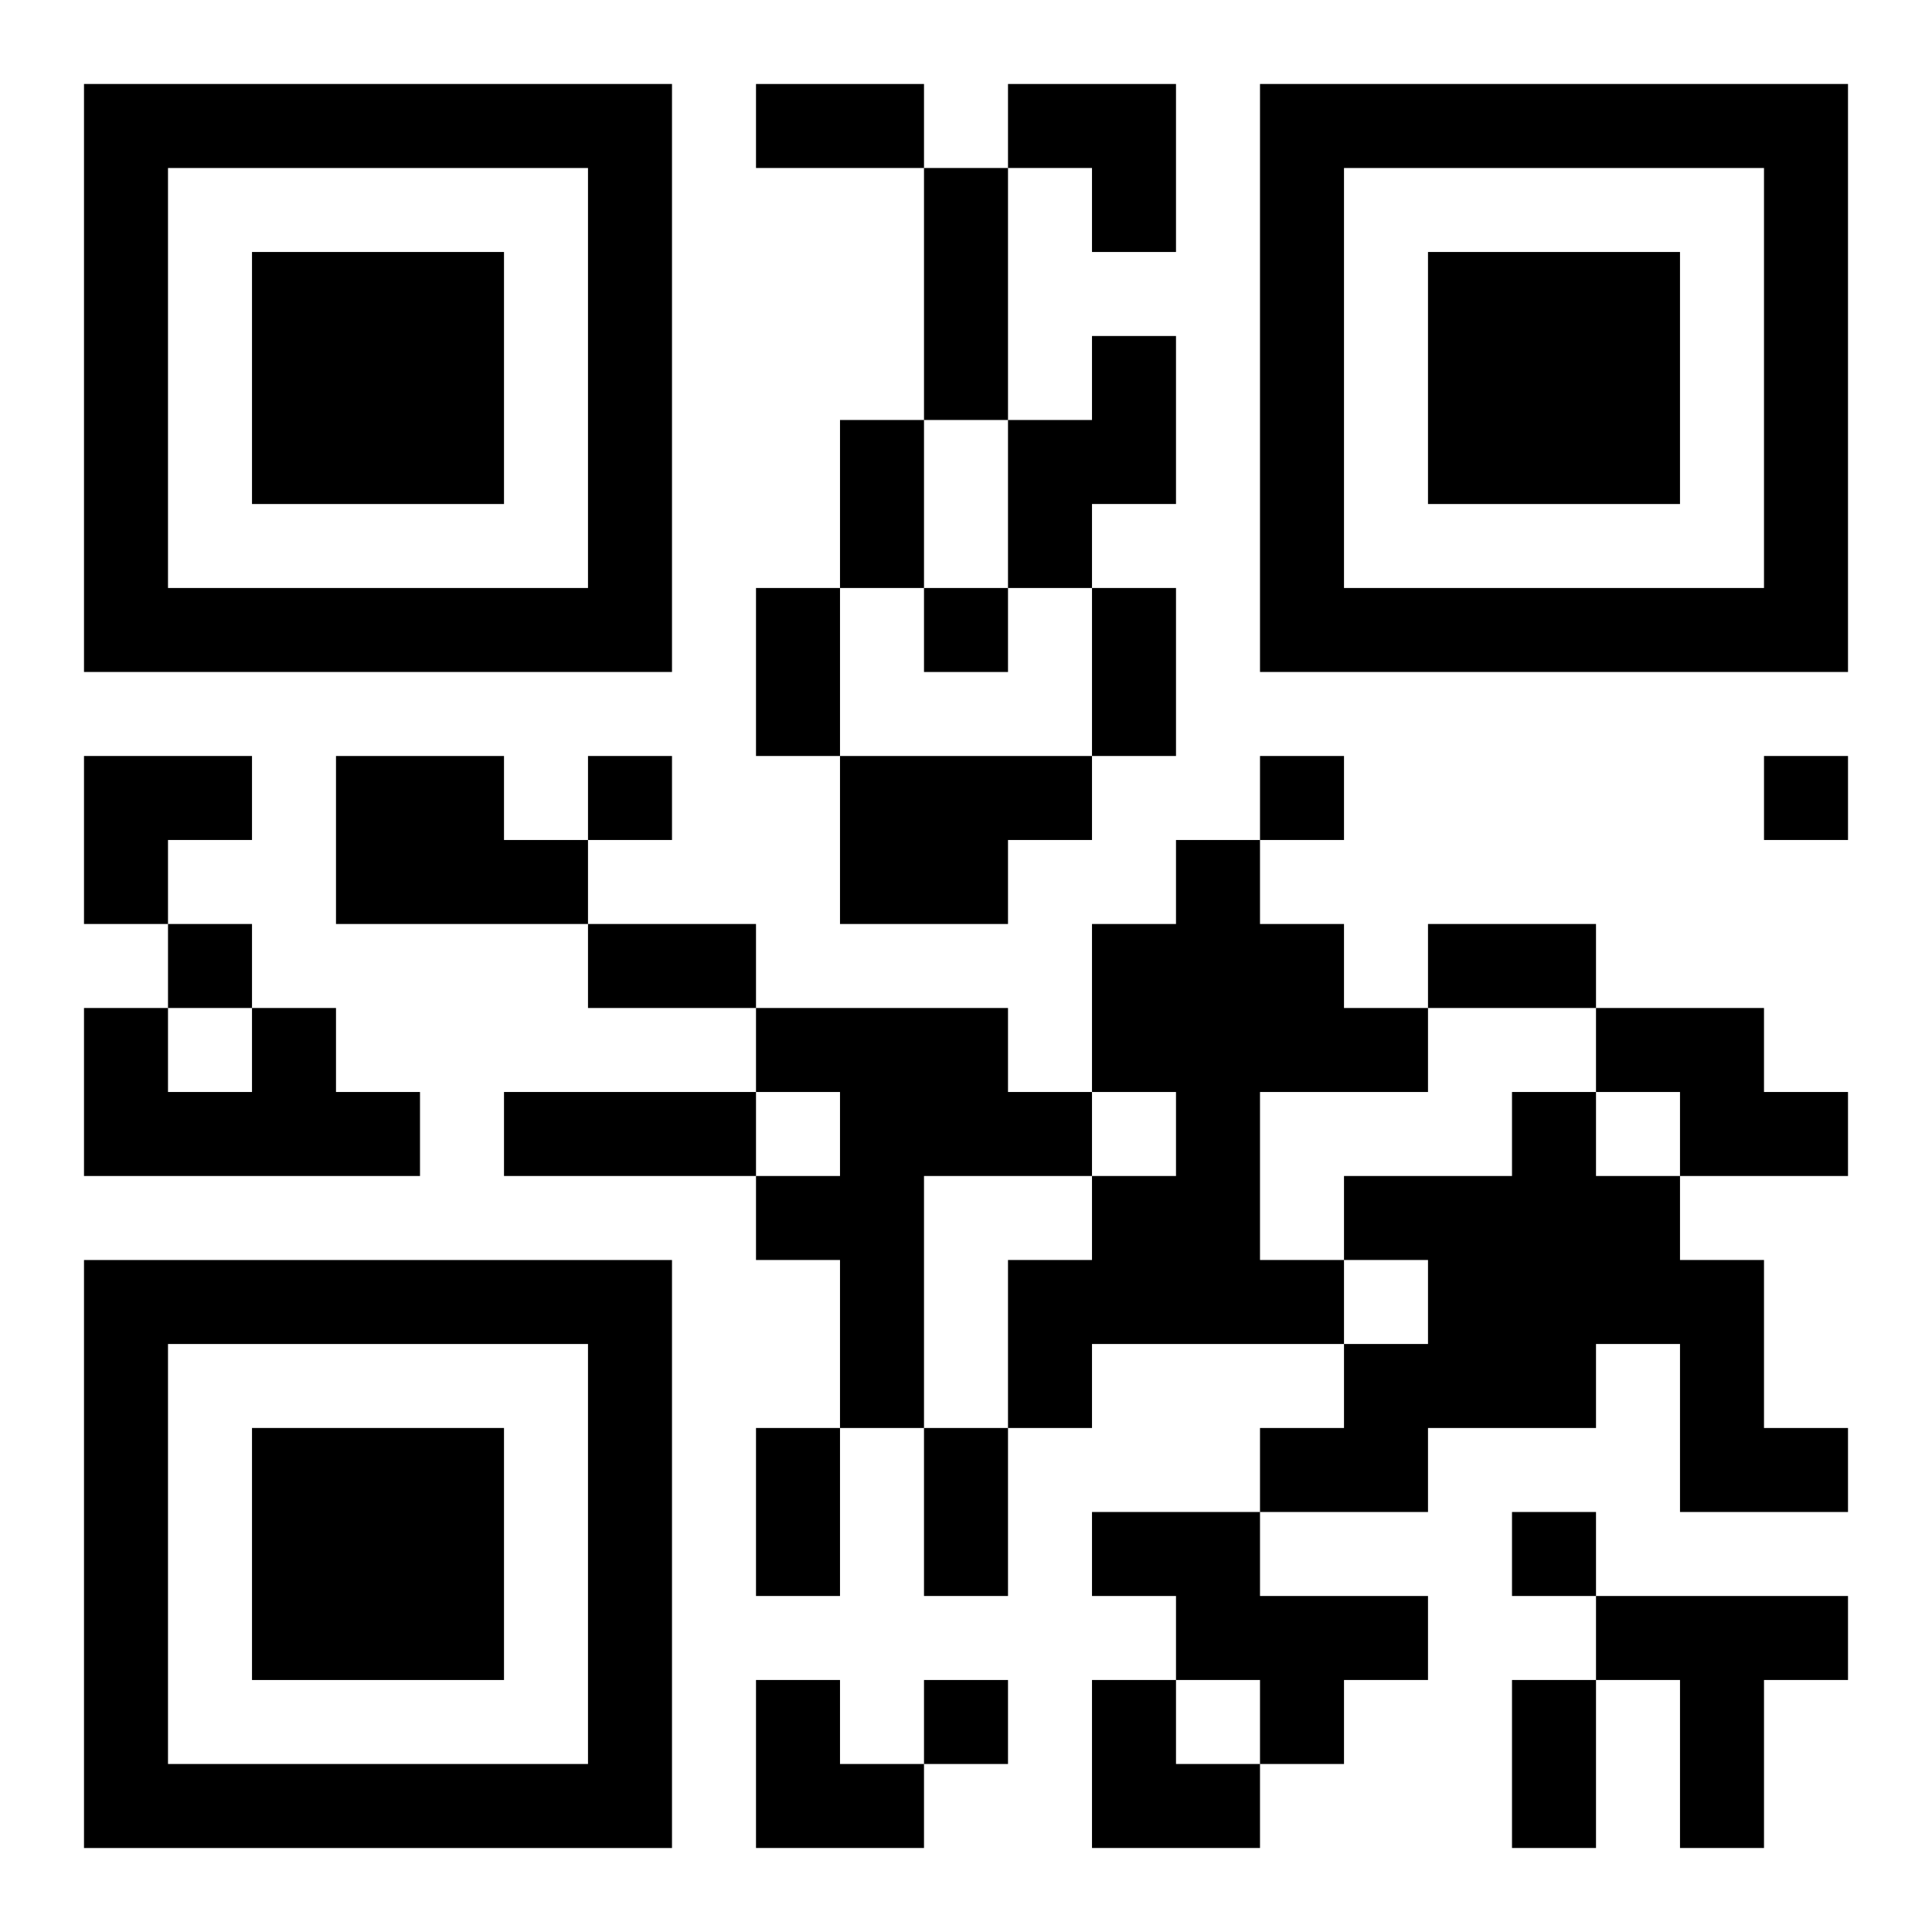
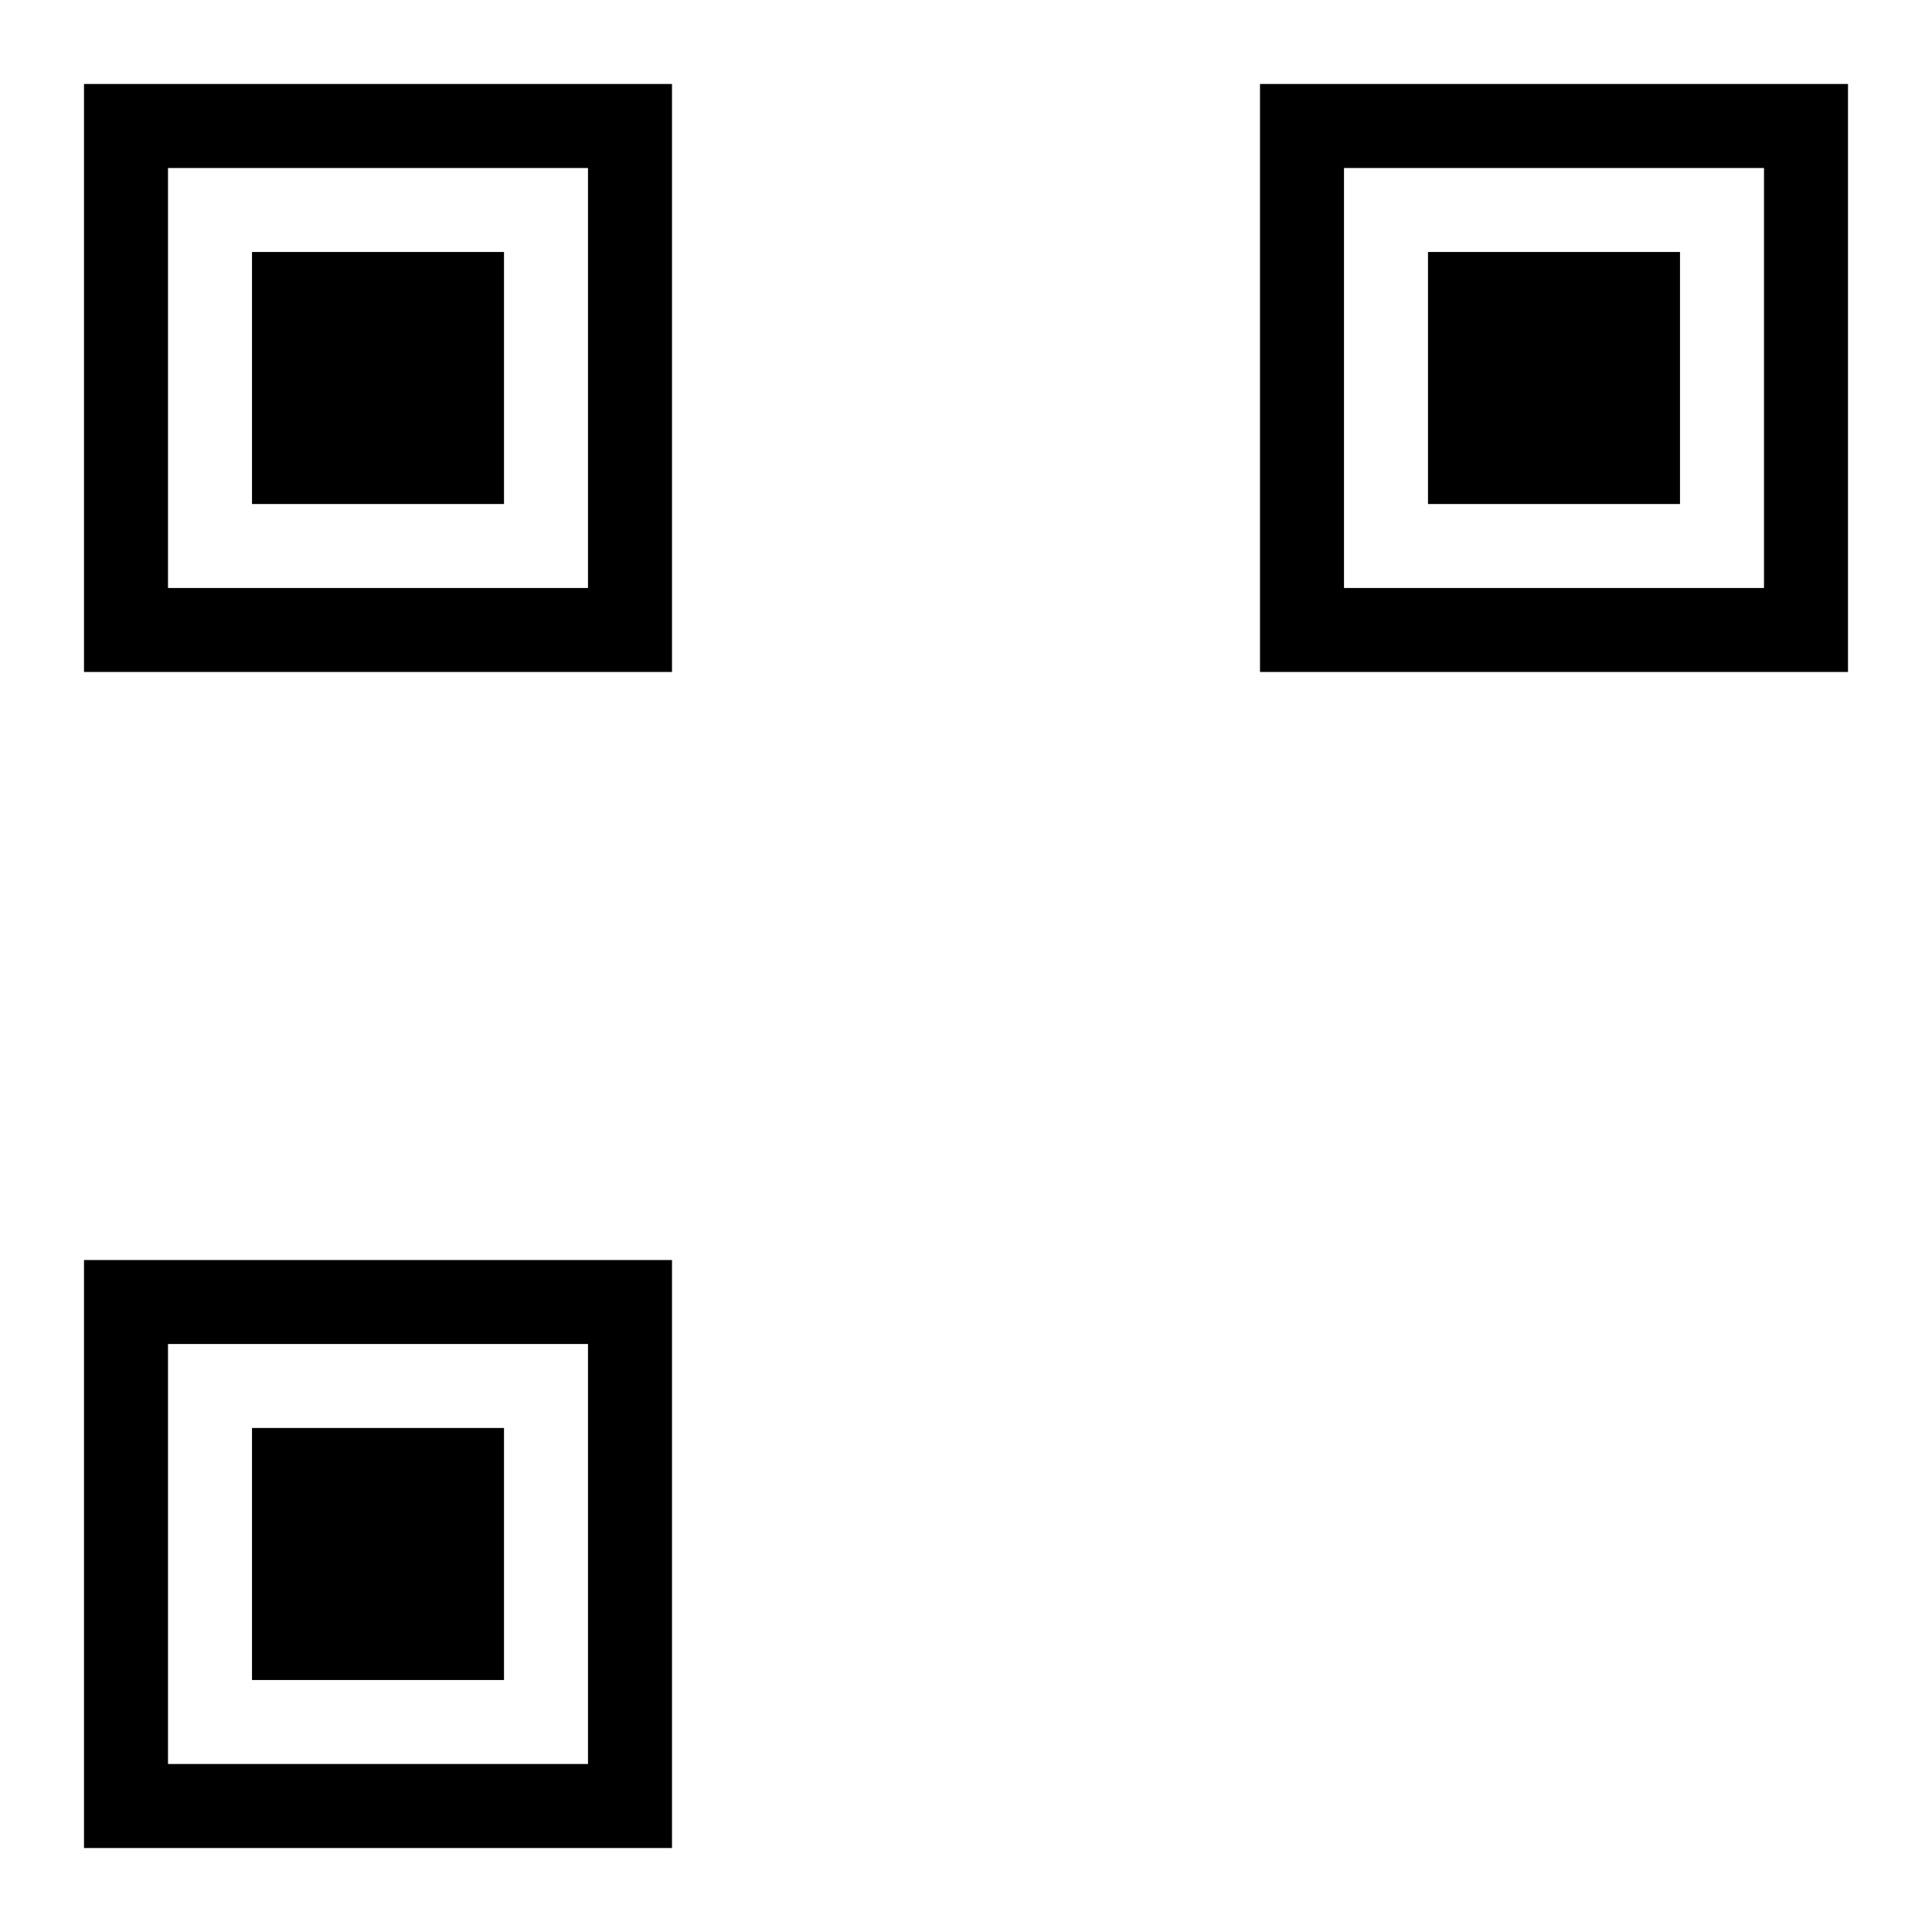
<svg xmlns="http://www.w3.org/2000/svg" xmlns:xlink="http://www.w3.org/1999/xlink" width="250" height="250" baseProfile="full" version="1.1" viewBox="-1 -1 23 23">
  <symbol id="a">
    <path d="m0 7v7h7v-7h-7zm1 1h5v5h-5v-5zm1 1v3h3v-3h-3z" />
  </symbol>
  <use y="-7" xlink:href="#a" />
  <use y="7" xlink:href="#a" />
  <use x="14" y="-7" xlink:href="#a" />
-   <path d="m12 3h1v2h-1v1h-1v-2h1v-1m-9 5h2v1h1v1h-3v-2m6 0h3v1h-1v1h-2v-2m4 1h1v1h1v1h1v1h-2v2h1v1h-3v1h-1v-2h1v-1h1v-1h-1v-2h1v-1m-11 2h1v1h1v1h-4v-2h1v1h1v-1m6 0h3v1h1v1h-2v3h-1v-2h-1v-1h1v-1h-1v-1m10 0h2v1h1v1h-2v-1h-1v-1m-1 1h1v1h1v1h1v2h1v1h-2v-2h-1v1h-2v1h-2v-1h1v-1h1v-1h-1v-1h2v-1m-5 5h2v1h2v1h-1v1h-1v-1h-1v-1h-1v-1m6 1h3v1h-1v2h-1v-2h-1v-1m-8-12v1h1v-1h-1m-4 2v1h1v-1h-1m8 0v1h1v-1h-1m6 0v1h1v-1h-1m-19 2v1h1v-1h-1m16 7v1h1v-1h-1m-7 2v1h1v-1h-1m-2-19h2v1h-2v-1m2 1h1v3h-1v-3m-1 3h1v2h-1v-2m-1 2h1v2h-1v-2m4 0h1v2h-1v-2m-6 4h2v1h-2v-1m10 0h2v1h-2v-1m-11 2h3v1h-3v-1m3 4h1v2h-1v-2m2 0h1v2h-1v-2m7 3h1v2h-1v-2m-6-19h2v2h-1v-1h-1zm-11 8h2v1h-1v1h-1zm8 11h1v1h1v1h-2zm4 0h1v1h1v1h-2z" />
</svg>